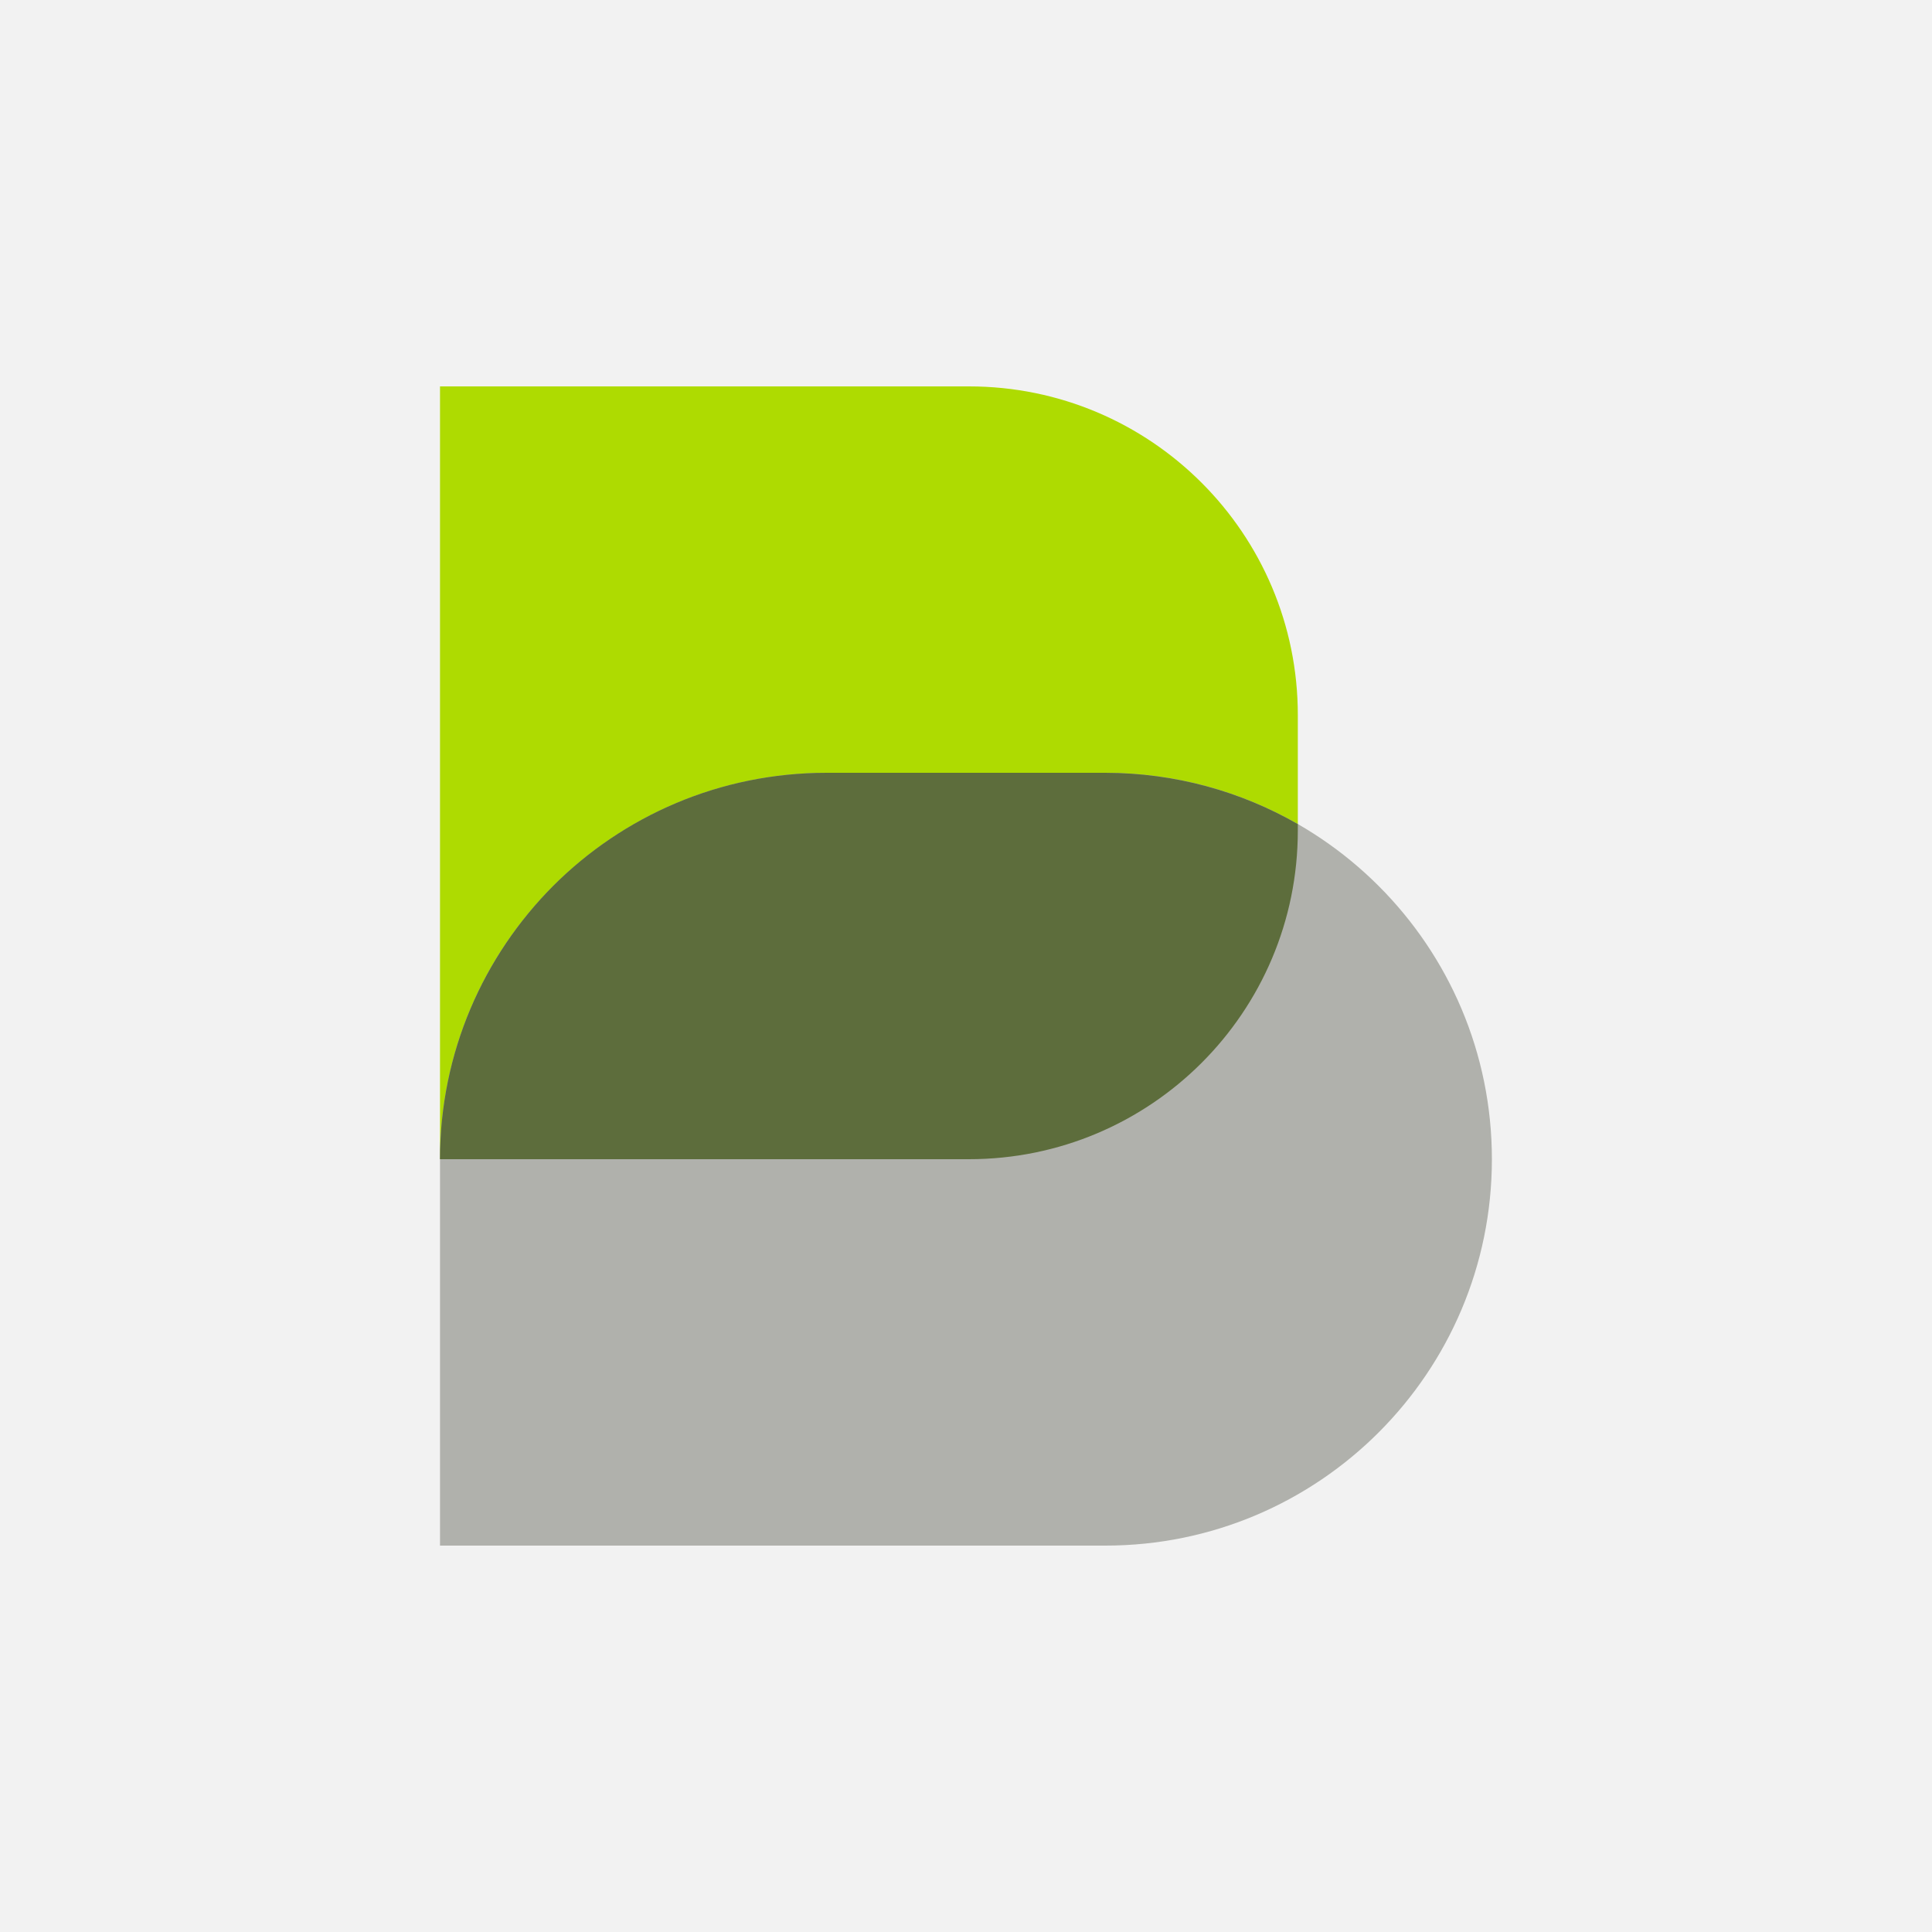
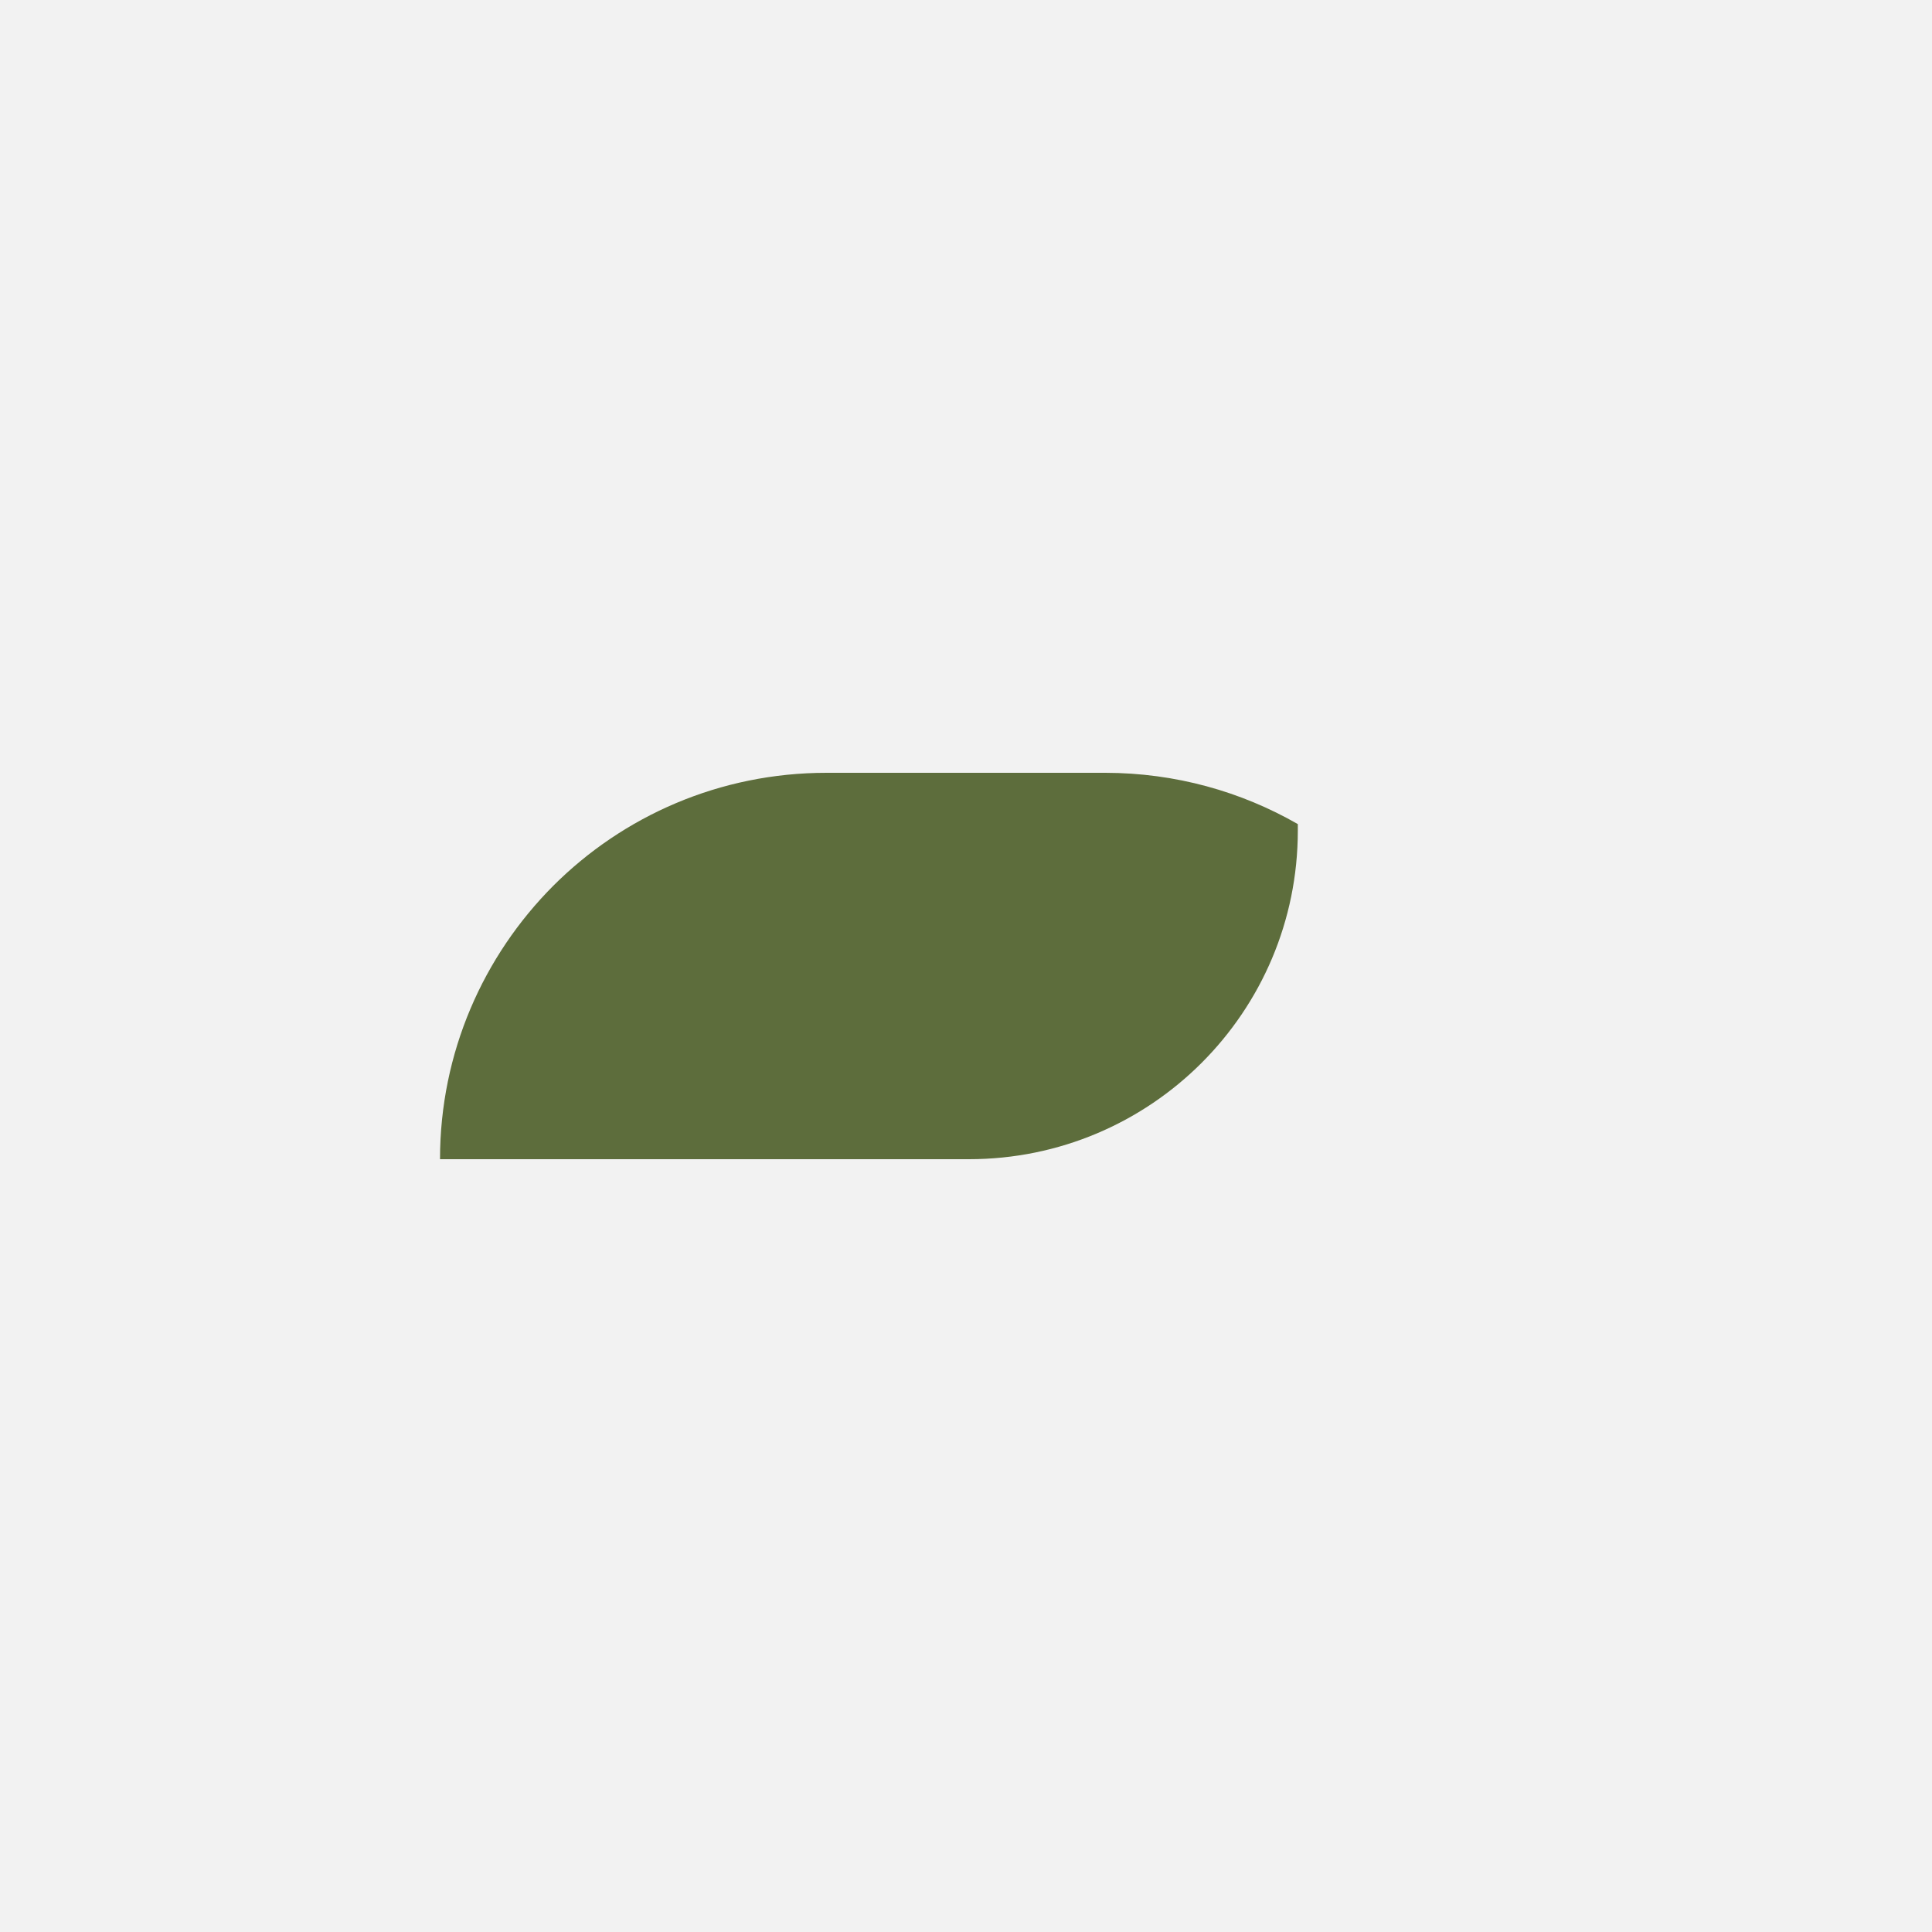
<svg xmlns="http://www.w3.org/2000/svg" width="20" height="20" viewBox="0 0 20 20" fill="none">
  <rect x="0" y="0" width="20" height="20" fill="#333333" stroke="none" />
  <g clip-path="url(#clip0_4648_3920)">
    <path d="M20 0H0V20H20V0Z" fill="#F2F2F2" />
-     <path d="M10.031 12H4.555V4H10.031C11.911 4 13.435 5.523 13.435 7.402V8.597C13.435 10.477 11.911 12 10.031 12Z" fill="#AEDB01" />
-     <path d="M11.443 16H4.555V12C4.555 9.791 6.346 8 8.556 8H11.443C13.652 8 15.444 9.791 15.444 12C15.444 14.209 13.652 16 11.443 16Z" fill="#B0B1AC" />
    <path d="M13.435 8.531V8.598C13.435 10.478 11.911 12 10.03 12H4.555C4.555 10.896 5.004 9.896 5.726 9.171C6.45 8.447 7.45 8 8.557 8H11.443C12.168 8.001 12.848 8.194 13.435 8.531Z" fill="#5D6D3C" />
  </g>
  <defs>
    <clipPath id="clip0_4648_3920">
      <rect width="20" height="20" fill="white" />
    </clipPath>
  </defs>
</svg>